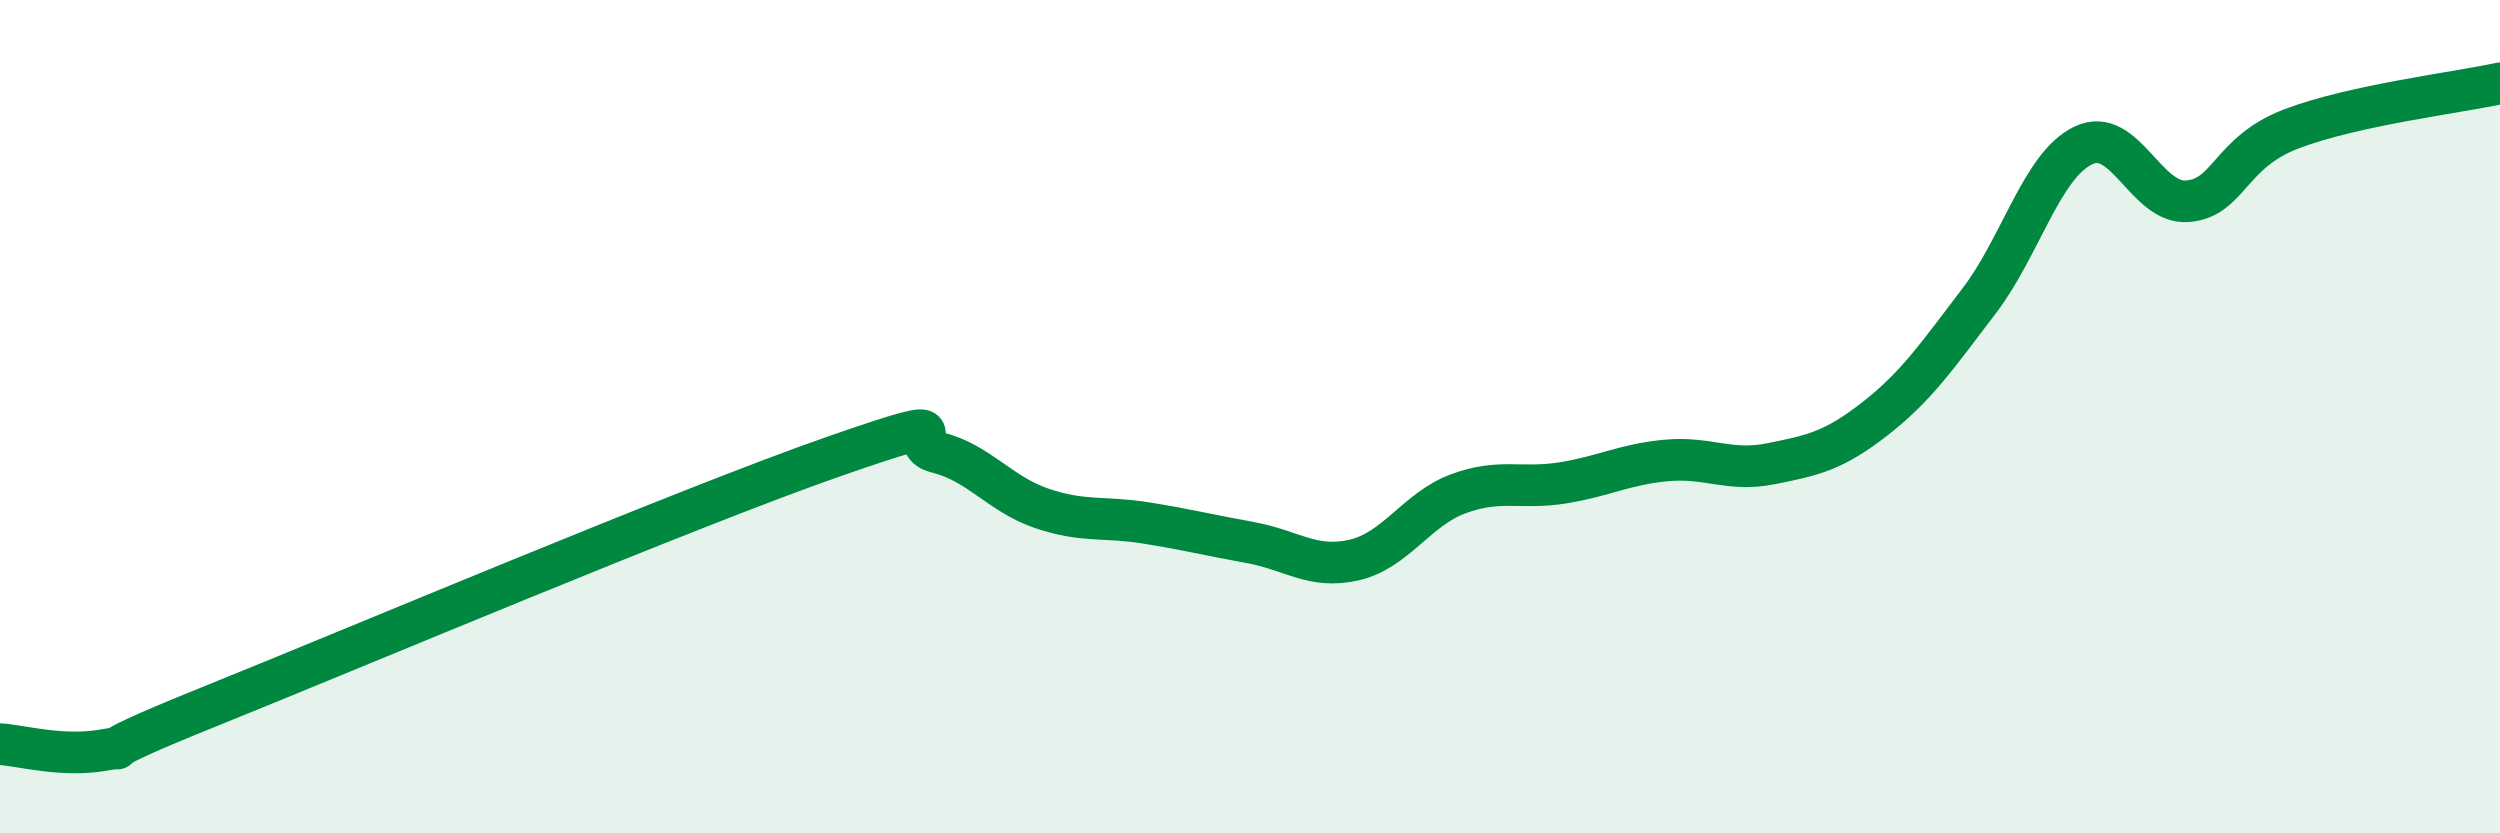
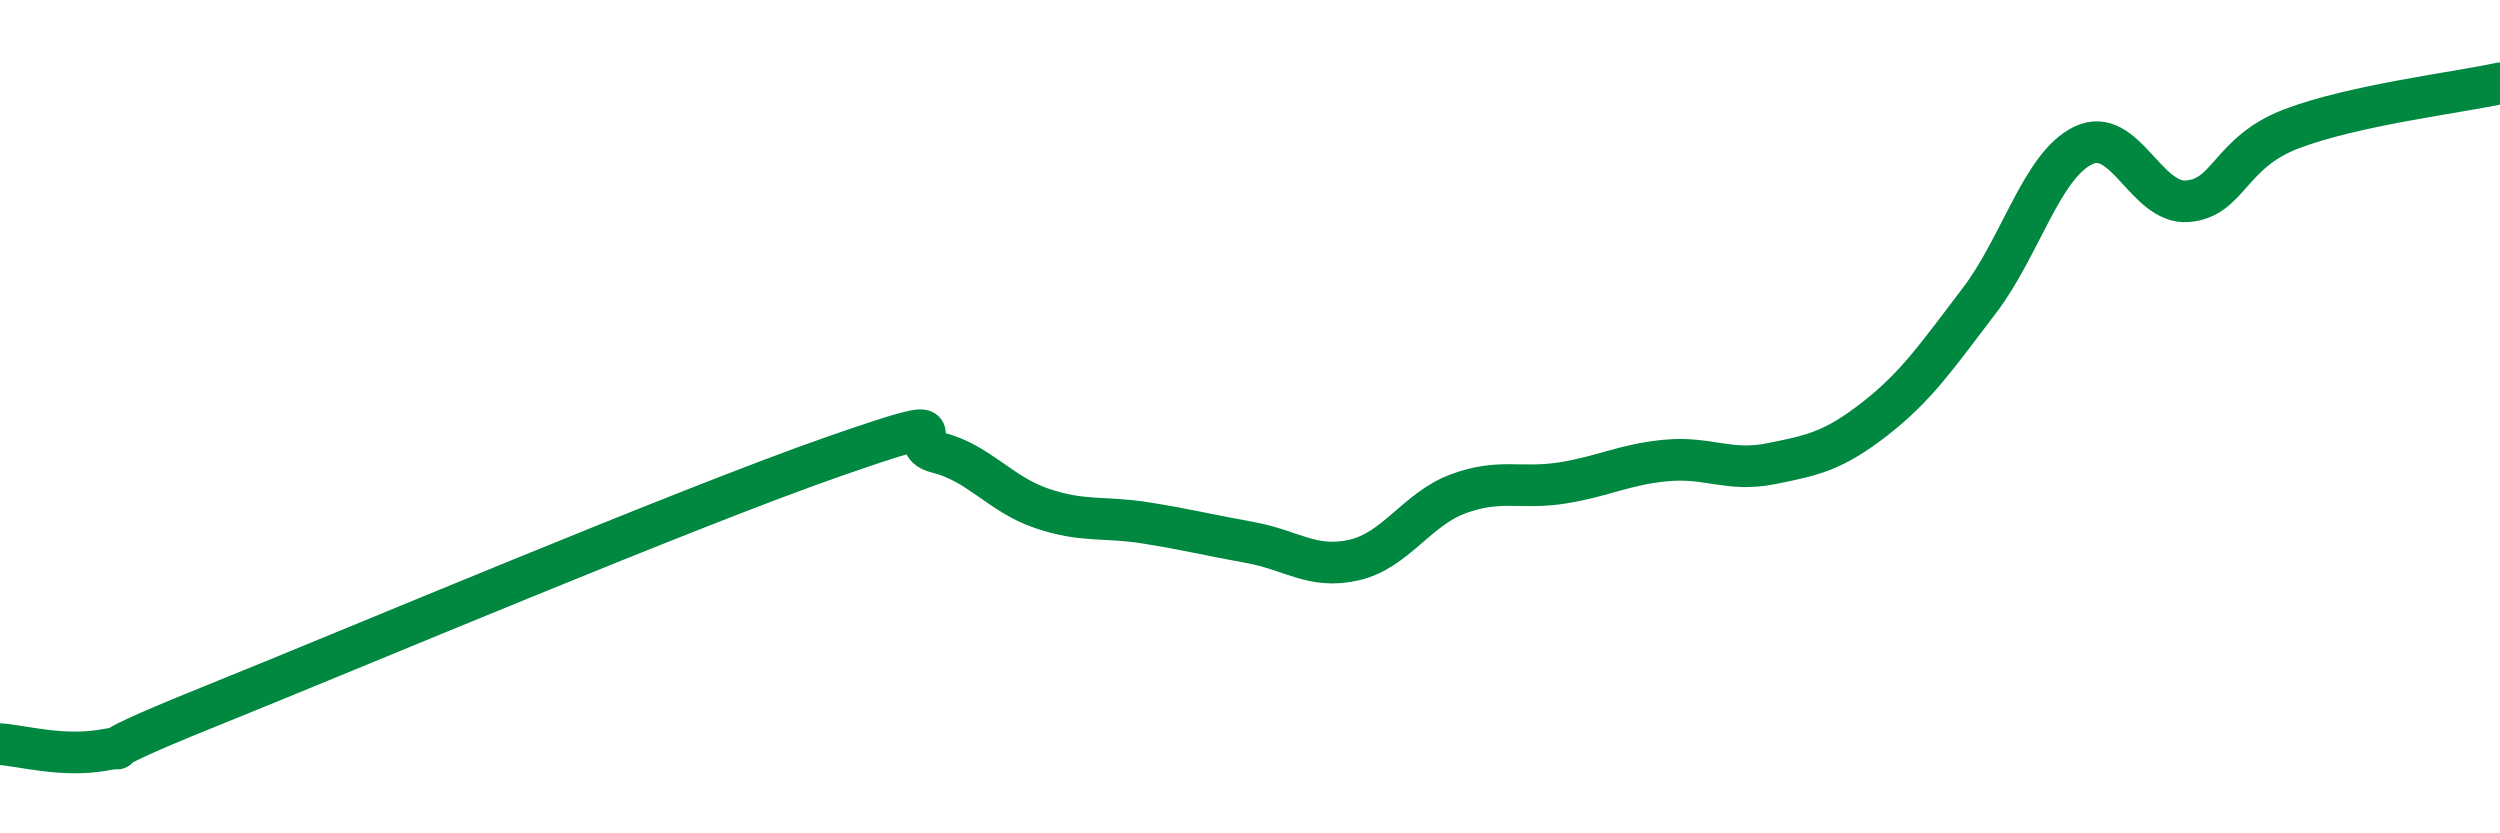
<svg xmlns="http://www.w3.org/2000/svg" width="60" height="20" viewBox="0 0 60 20">
-   <path d="M 0,17.86 C 0.5,17.89 1.5,18.18 2.5,18 C 3.5,17.82 1.5,18.38 5,16.97 C 8.5,15.56 16.5,12.18 20,10.96 C 23.5,9.74 21.5,10.61 22.5,10.86 C 23.5,11.11 24,11.86 25,12.2 C 26,12.54 26.5,12.39 27.5,12.55 C 28.5,12.71 29,12.84 30,13.02 C 31,13.2 31.5,13.67 32.5,13.44 C 33.5,13.21 34,12.22 35,11.85 C 36,11.48 36.5,11.75 37.5,11.59 C 38.5,11.43 39,11.14 40,11.05 C 41,10.96 41.5,11.33 42.5,11.13 C 43.5,10.93 44,10.83 45,10.05 C 46,9.27 46.5,8.53 47.5,7.22 C 48.5,5.91 49,3.97 50,3.49 C 51,3.01 51.5,4.91 52.5,4.83 C 53.5,4.75 53.5,3.66 55,3.09 C 56.5,2.52 59,2.22 60,2L60 20L0 20Z" fill="#008740" opacity="0.1" stroke-linecap="round" stroke-linejoin="round" />
  <path d="M 0,17.86 C 0.5,17.89 1.5,18.18 2.5,18 C 3.5,17.82 1.5,18.38 5,16.97 C 8.5,15.56 16.5,12.18 20,10.96 C 23.5,9.74 21.5,10.61 22.5,10.86 C 23.5,11.11 24,11.86 25,12.2 C 26,12.54 26.5,12.39 27.5,12.55 C 28.5,12.71 29,12.84 30,13.02 C 31,13.2 31.5,13.67 32.5,13.44 C 33.5,13.21 34,12.22 35,11.85 C 36,11.48 36.5,11.75 37.5,11.59 C 38.5,11.43 39,11.14 40,11.05 C 41,10.96 41.5,11.33 42.5,11.13 C 43.5,10.93 44,10.83 45,10.05 C 46,9.27 46.5,8.53 47.5,7.22 C 48.5,5.91 49,3.97 50,3.49 C 51,3.01 51.5,4.91 52.5,4.83 C 53.5,4.75 53.5,3.66 55,3.09 C 56.5,2.52 59,2.22 60,2" stroke="#008740" stroke-width="1" fill="none" stroke-linecap="round" stroke-linejoin="round" />
</svg>